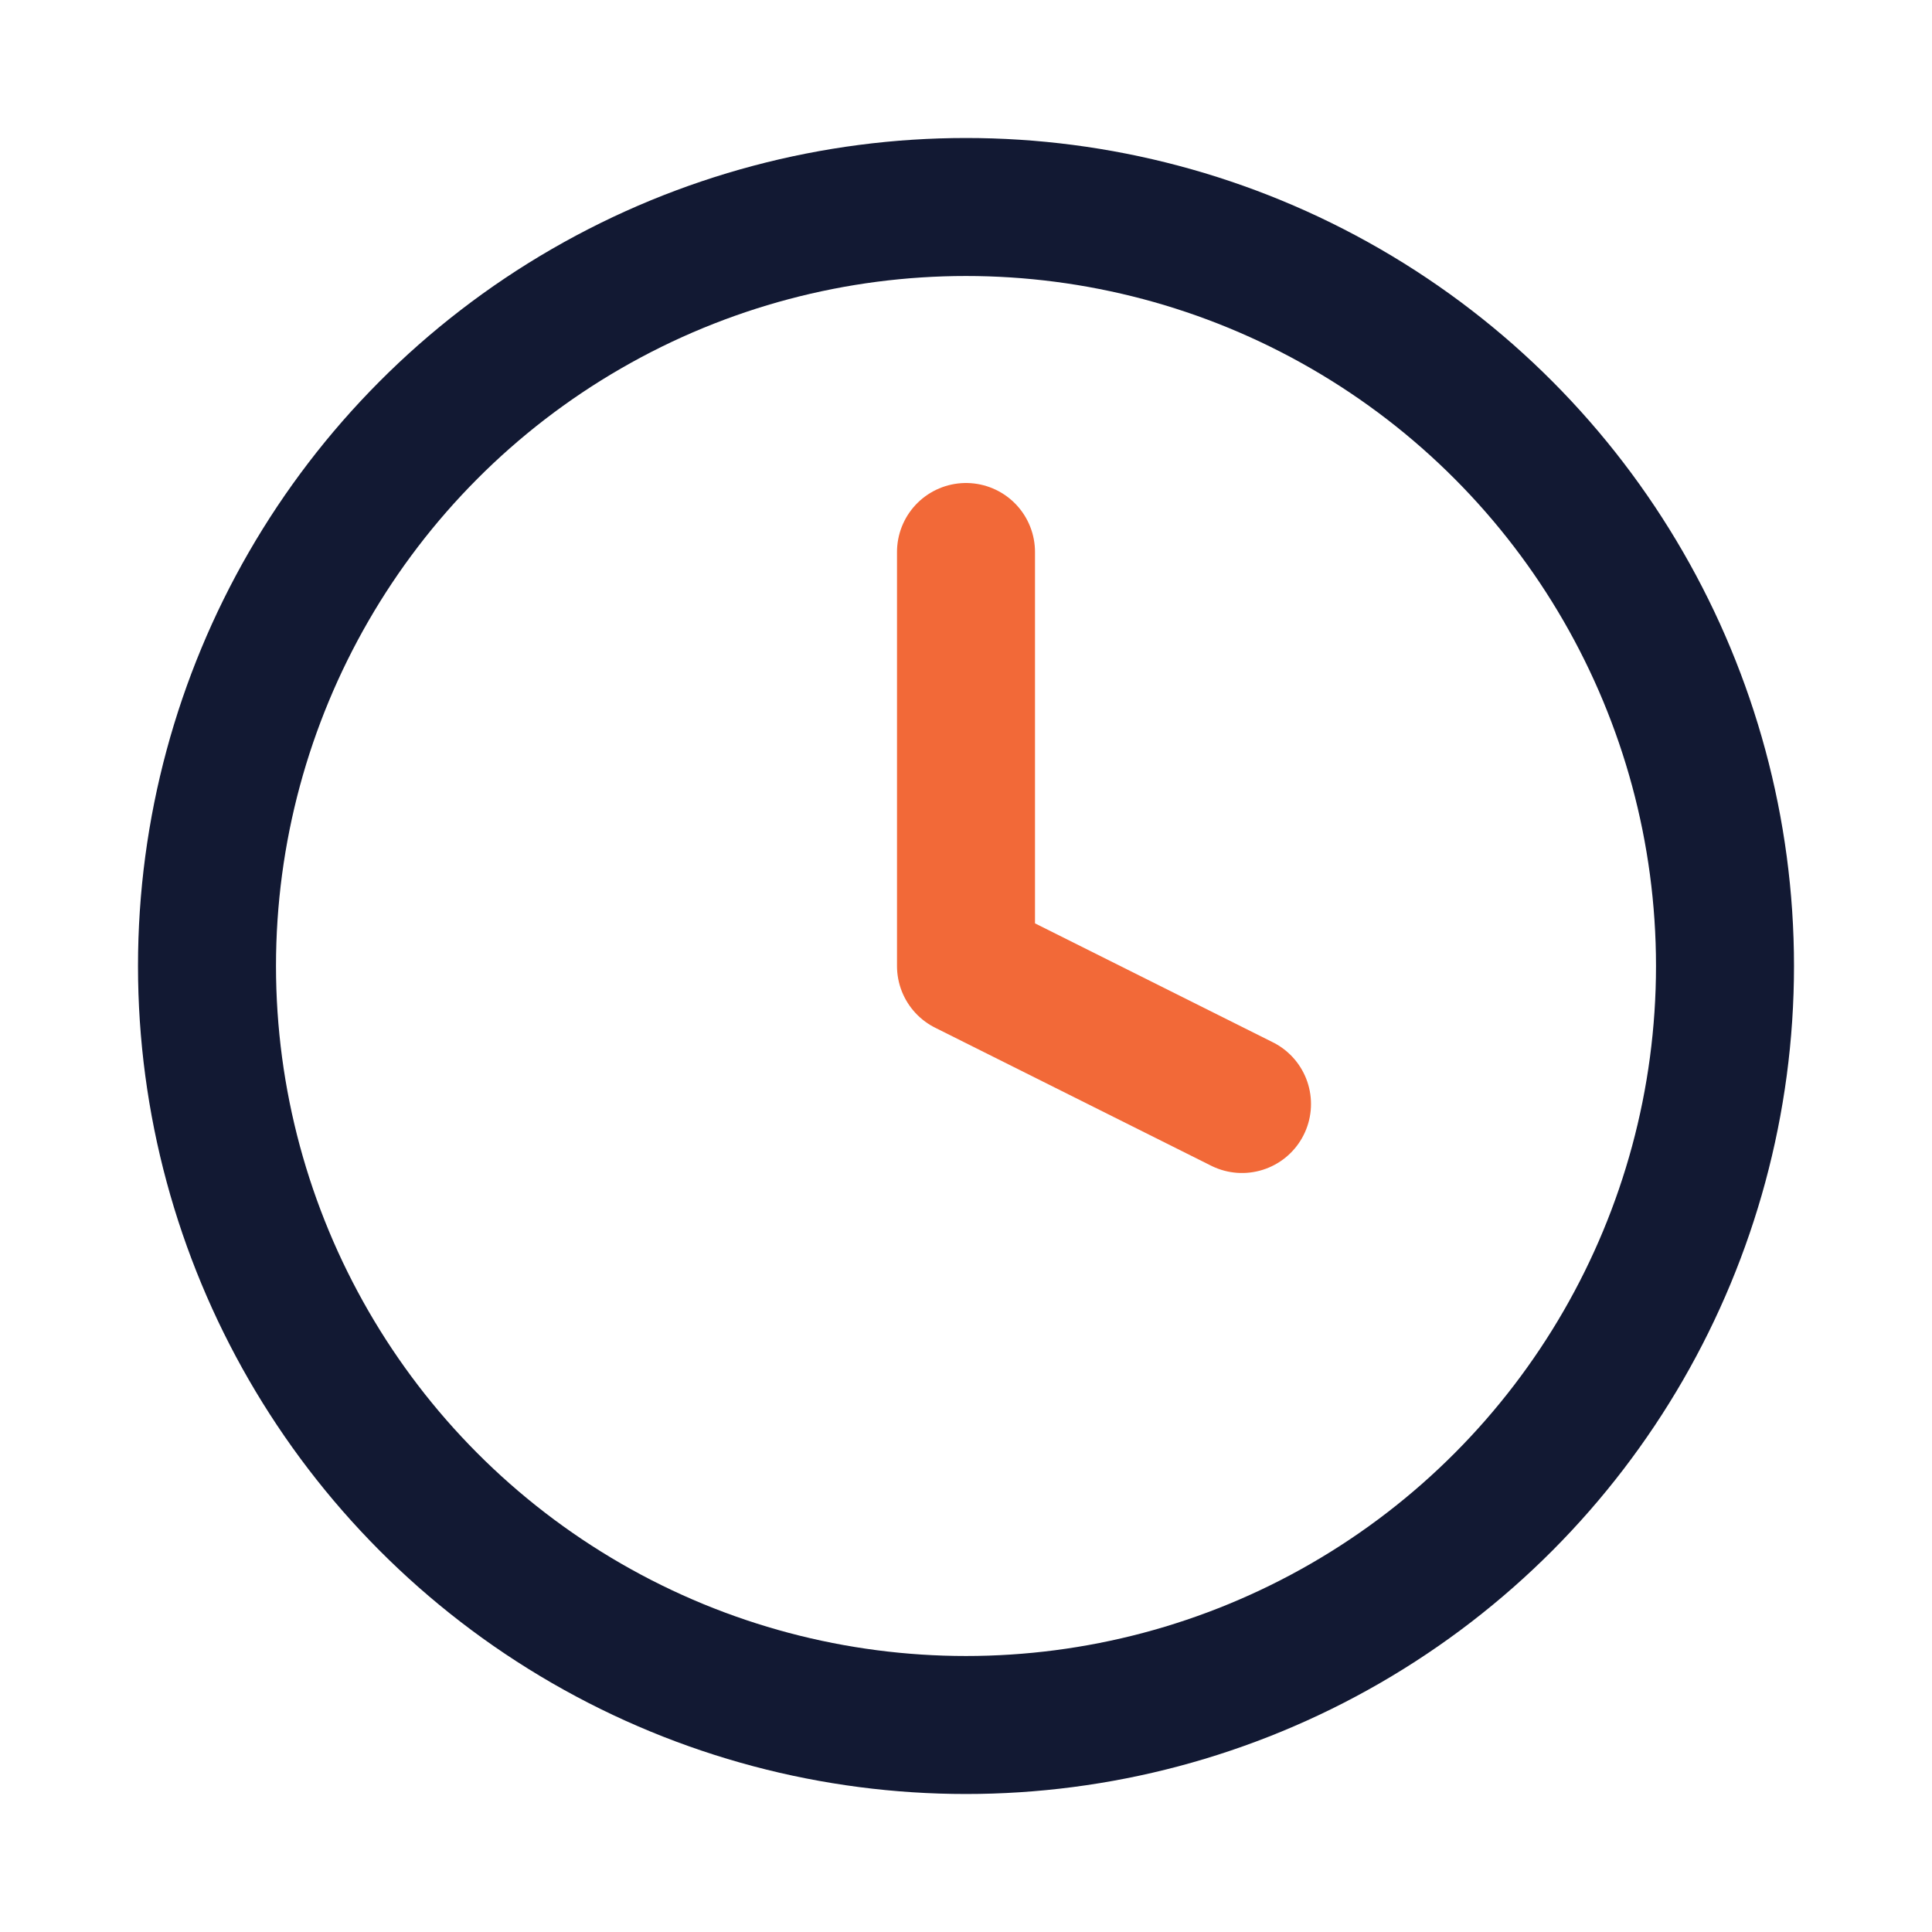
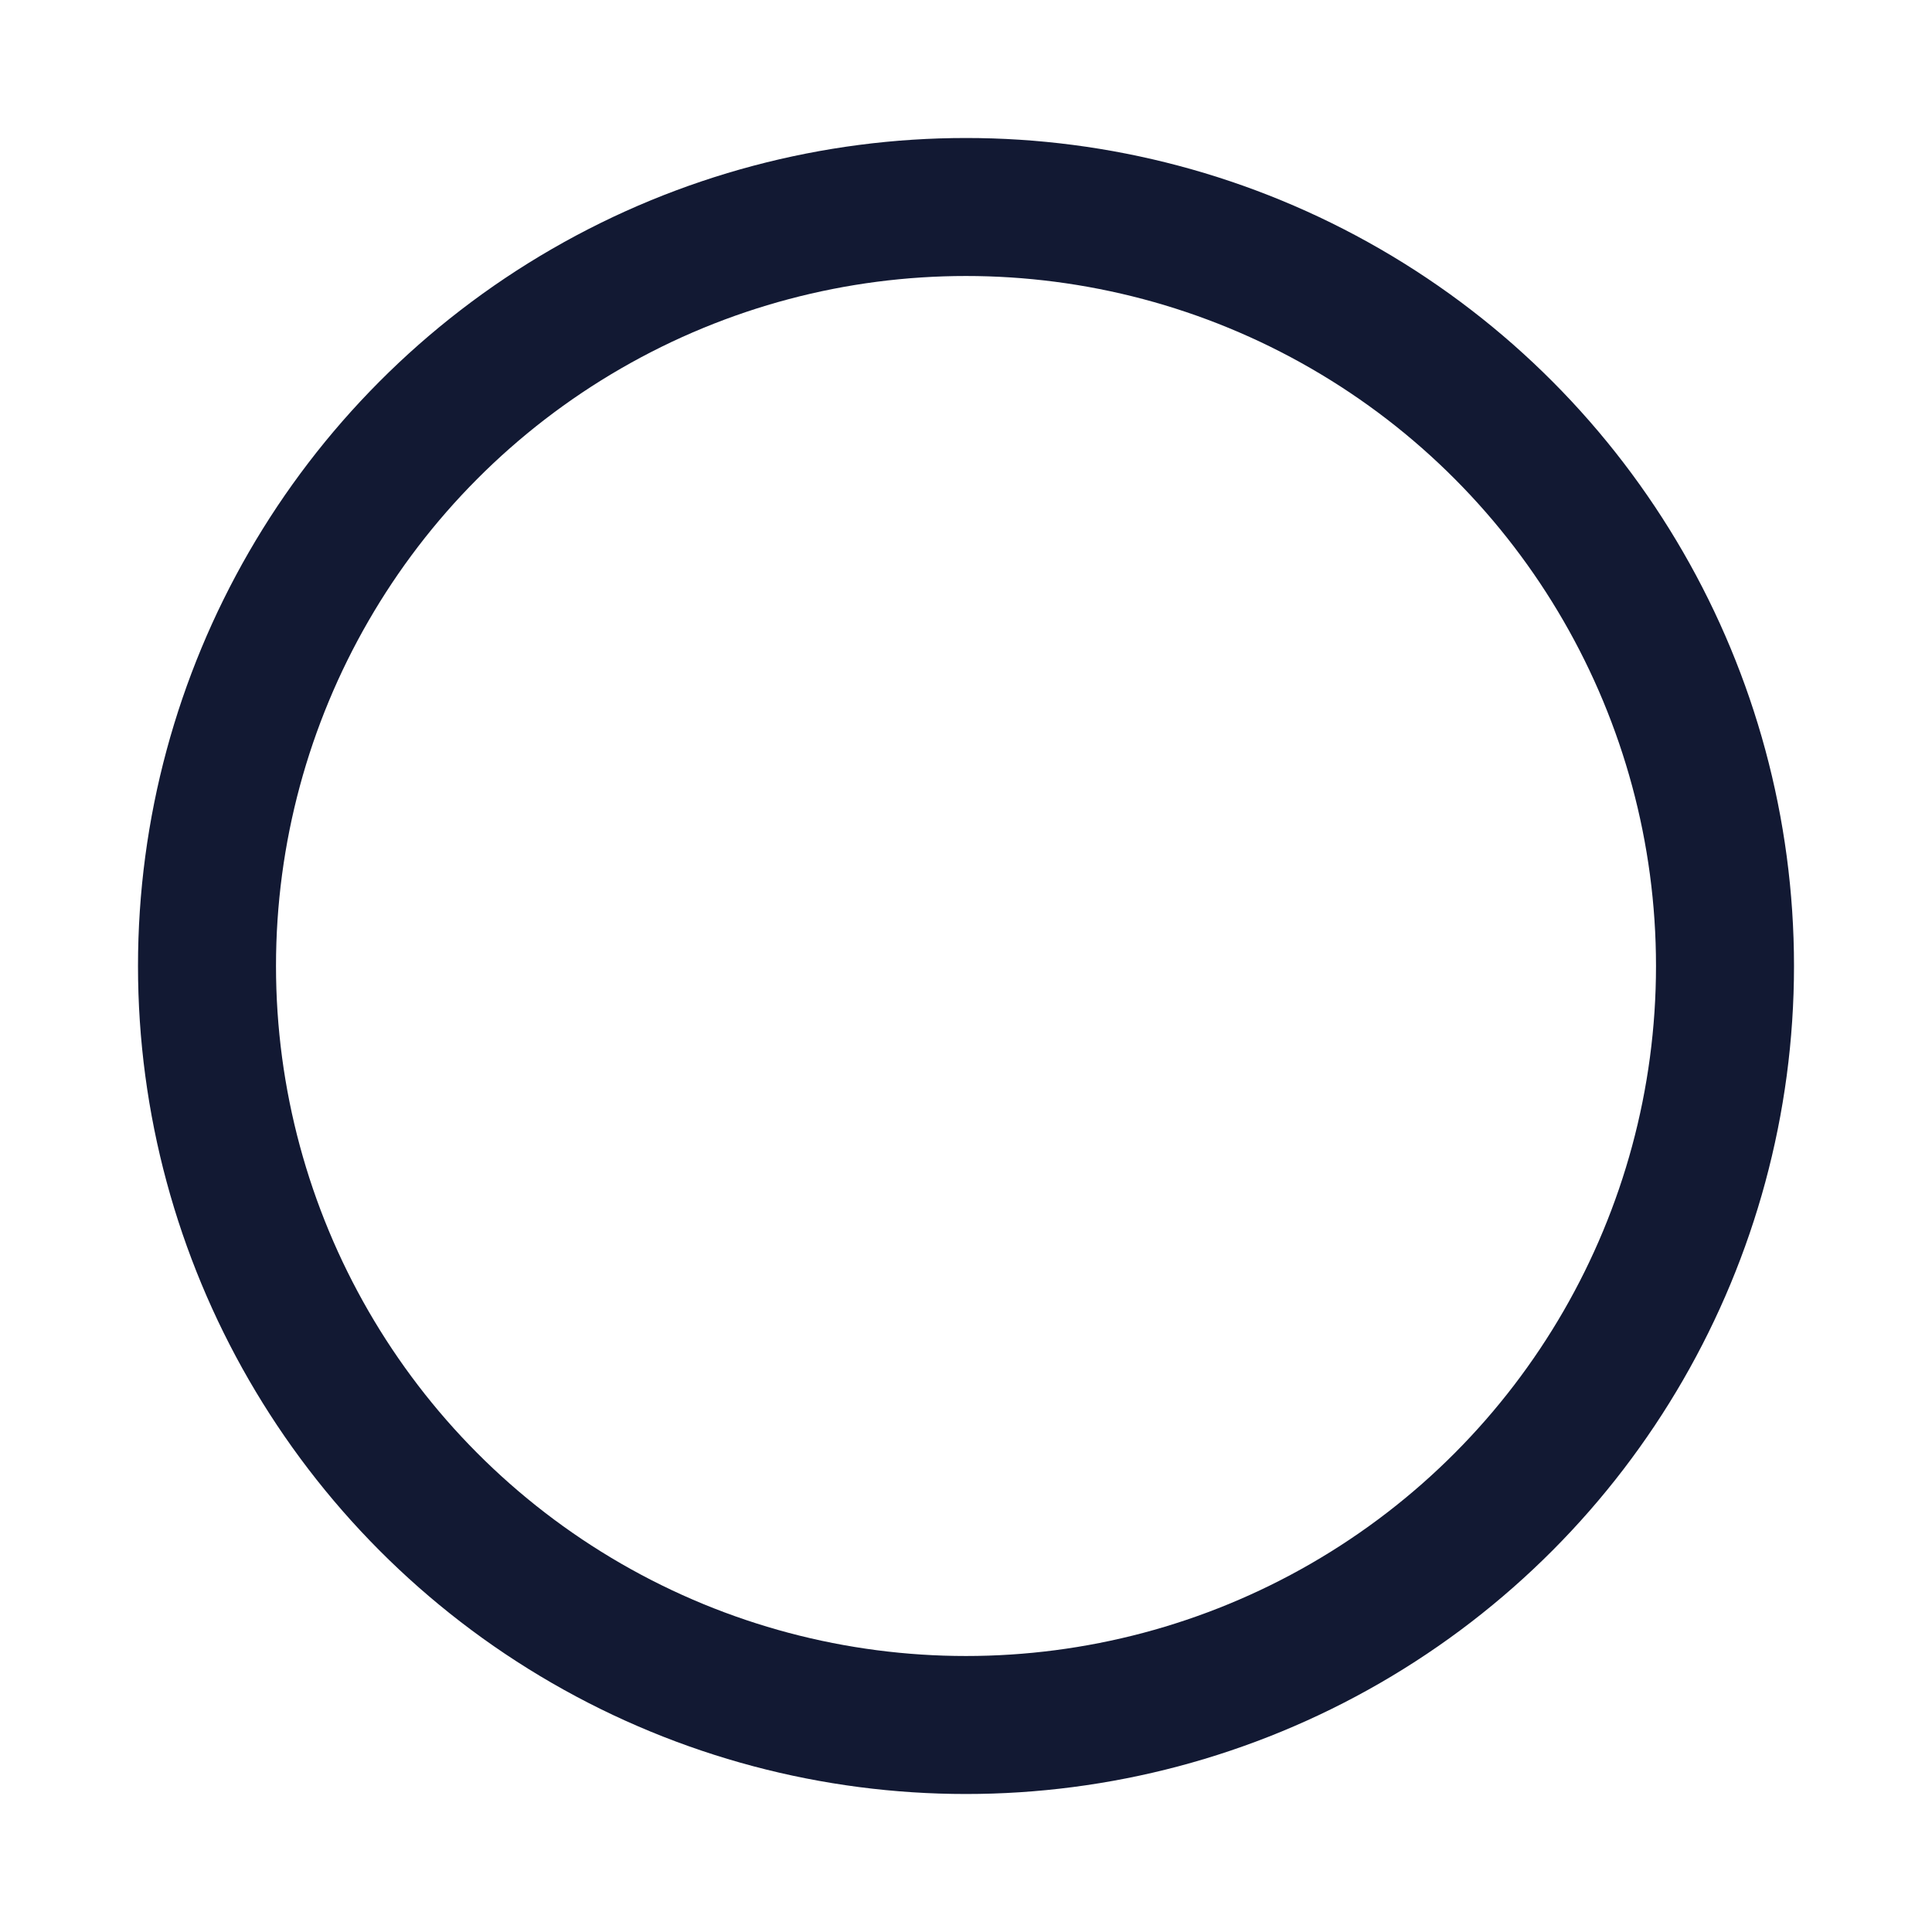
<svg xmlns="http://www.w3.org/2000/svg" width="28" height="28" viewBox="0 0 28 28" fill="none">
  <circle cx="14" cy="14" r="11" stroke="#121933" stroke-width="2" />
-   <path d="M14 8V14L18 16" stroke="#F26938" stroke-width="2" stroke-linecap="round" stroke-linejoin="round" />
</svg>